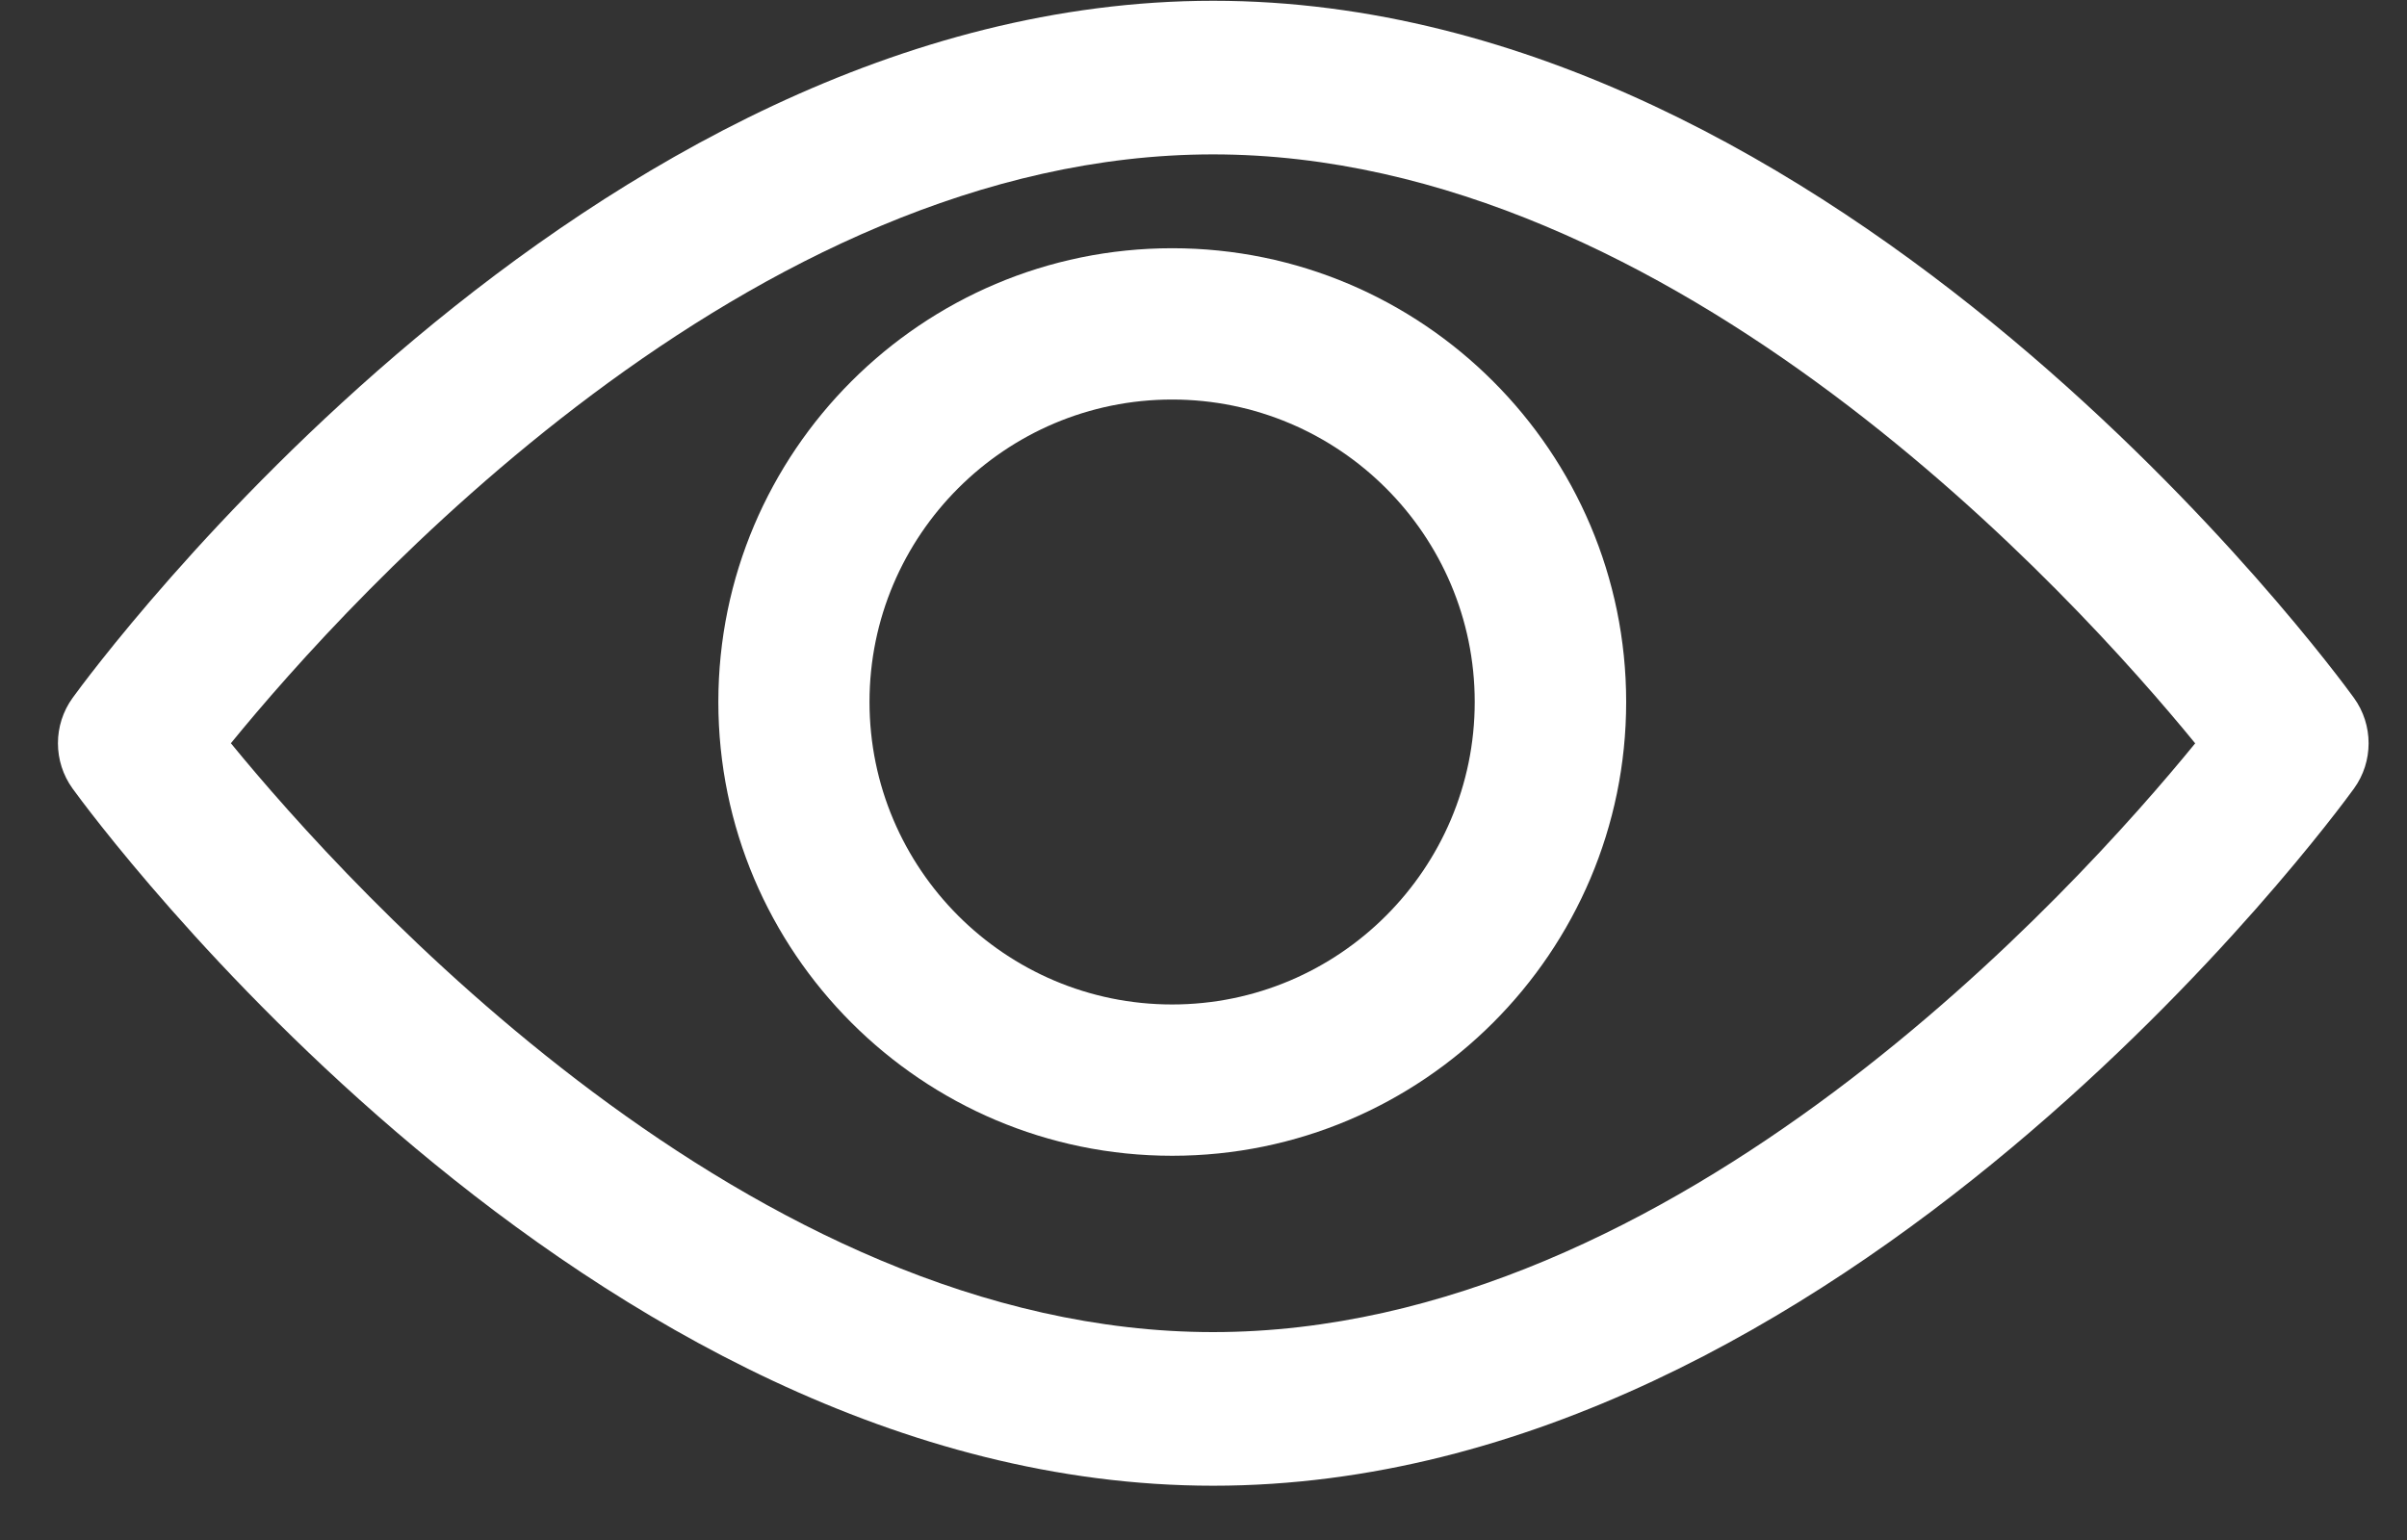
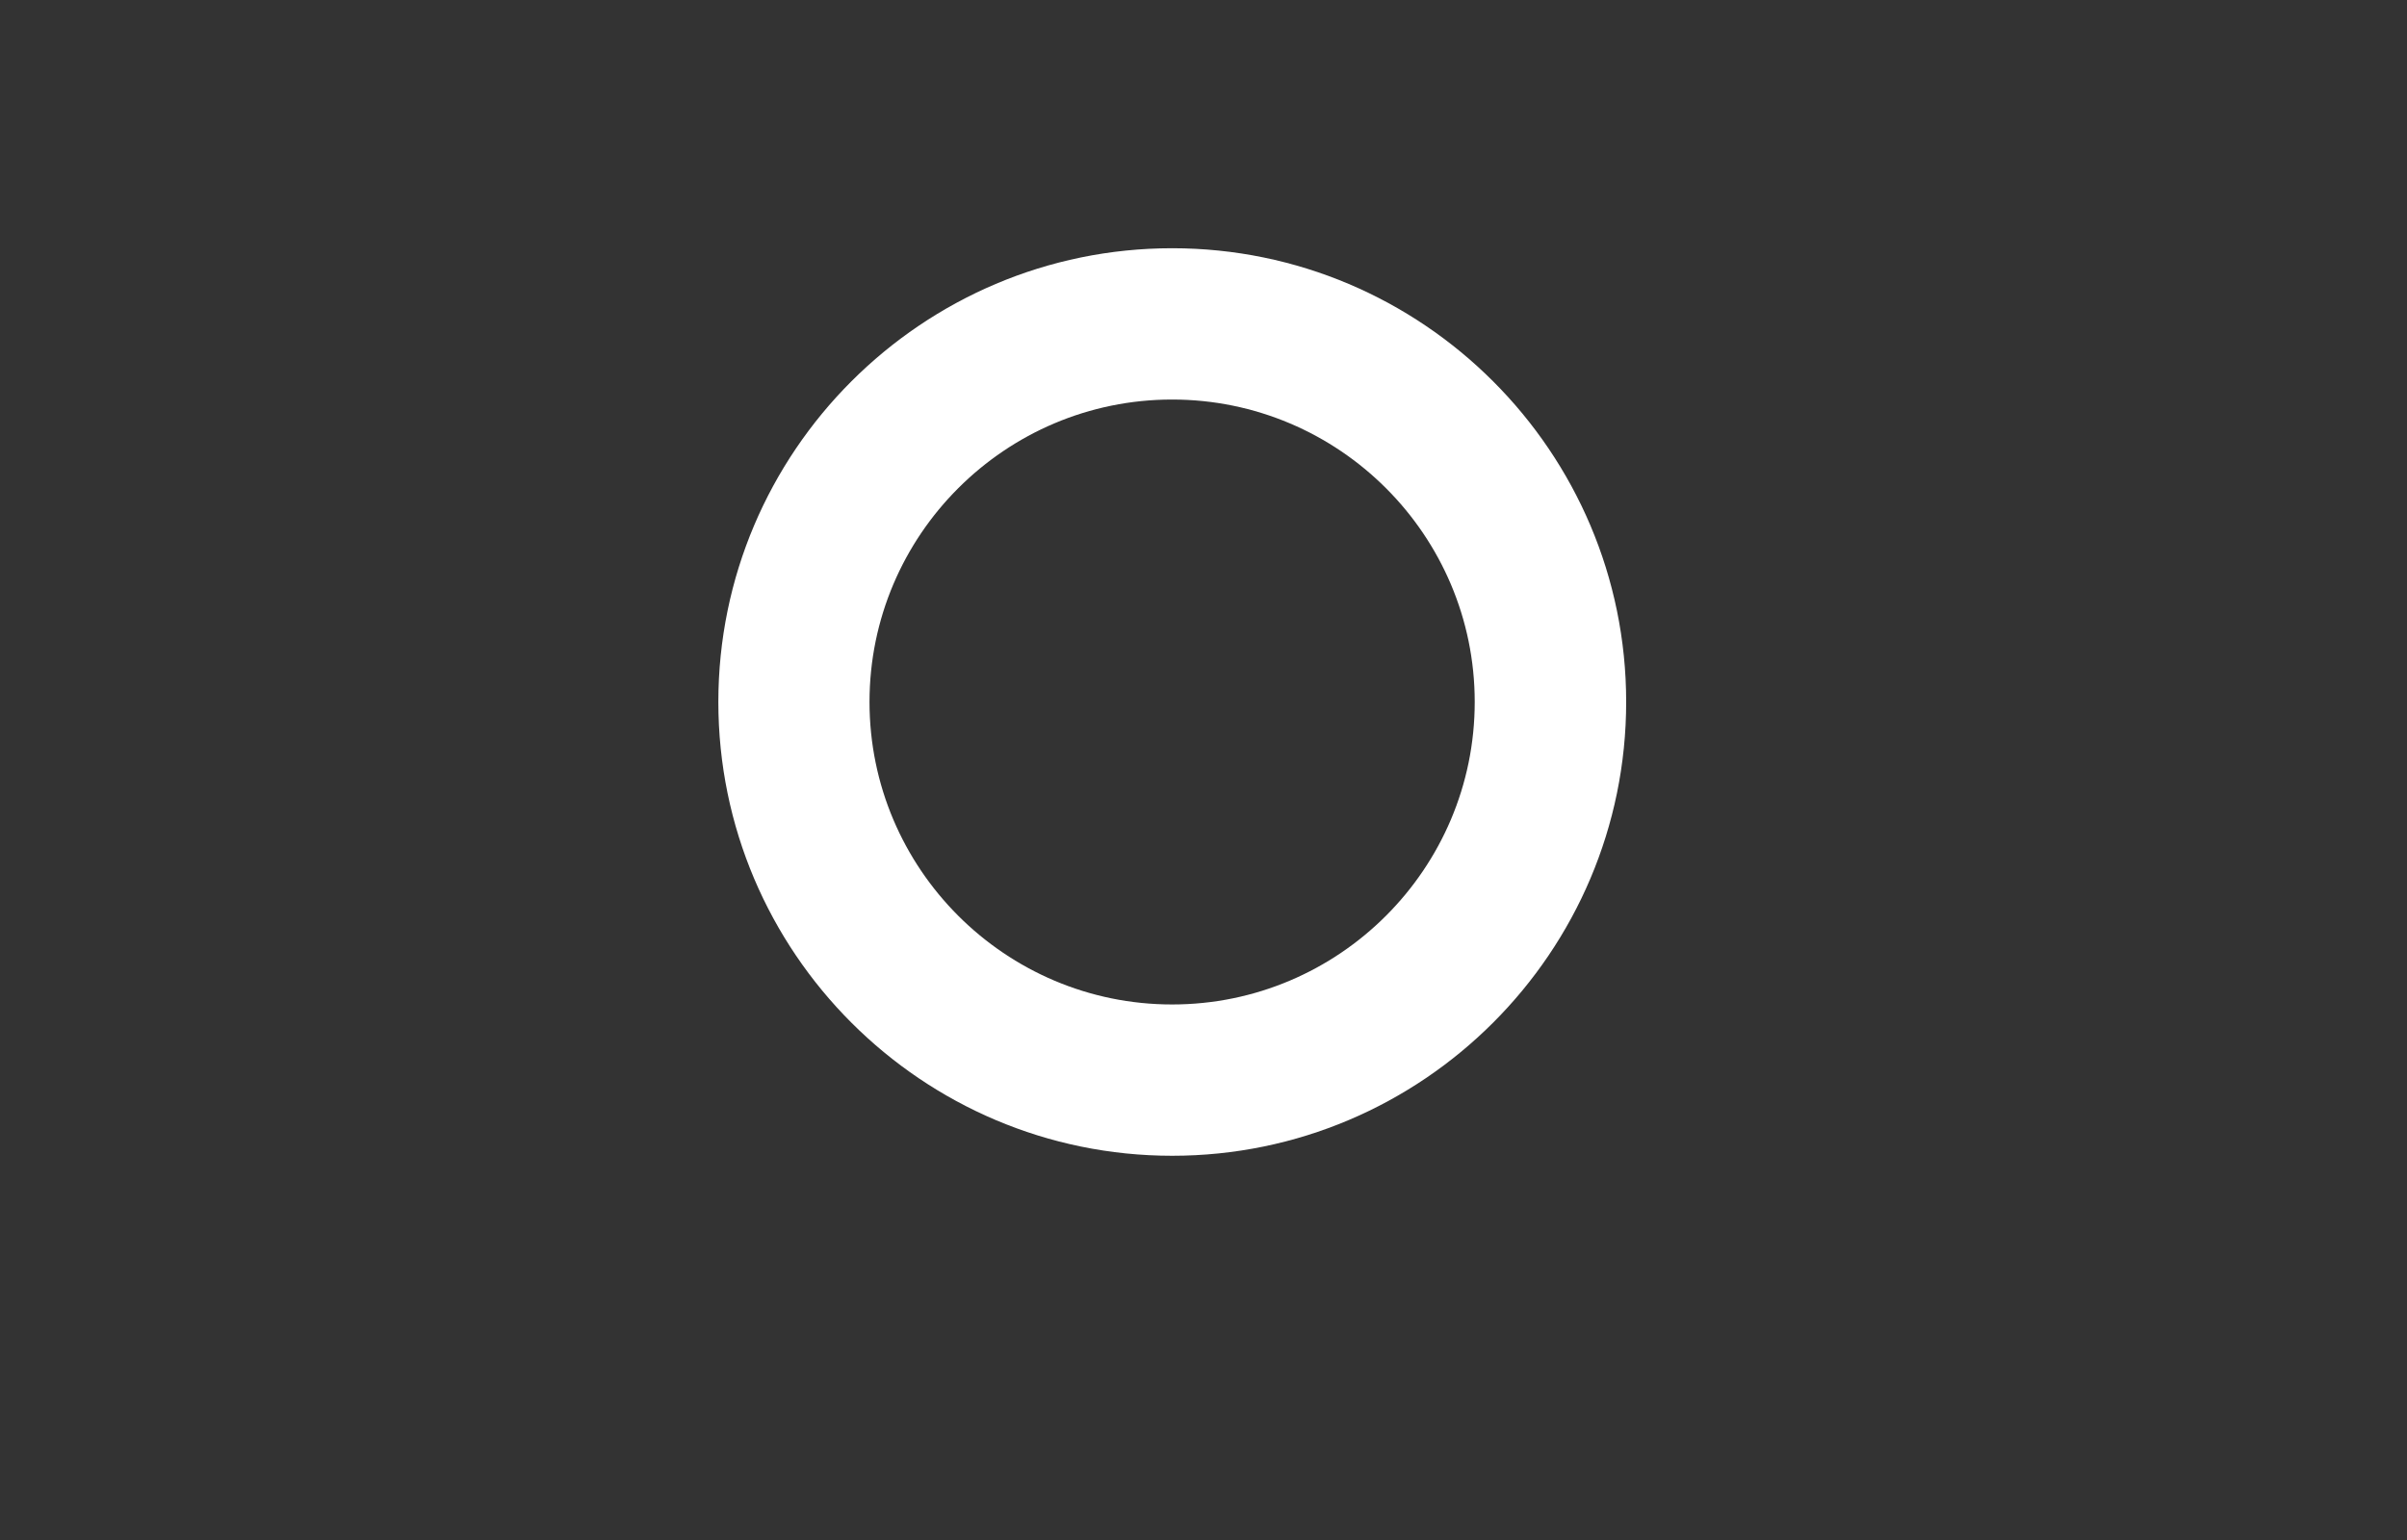
<svg xmlns="http://www.w3.org/2000/svg" width="25" height="16" viewBox="0 0 25 16" fill="none">
  <rect x="0" y="0" width="25" height="16" fill="#333333" stroke="none" />
-   <path fill-rule="evenodd" clip-rule="evenodd" d="M12.601 0.008C19.126 0.008 24.235 6.955 24.449 7.251C24.652 7.532 24.652 7.913 24.449 8.193C24.235 8.489 19.126 15.436 12.601 15.436C6.077 15.436 0.968 8.489 0.754 8.193C0.551 7.912 0.551 7.532 0.754 7.251C0.968 6.955 6.077 0.008 12.601 0.008ZM2.398 7.722C3.631 9.229 7.793 13.84 12.599 13.84C17.416 13.84 21.57 9.231 22.8 7.723C21.567 6.214 17.405 1.604 12.599 1.604C7.783 1.604 3.629 6.213 2.398 7.722Z" fill="white" />
  <path fill-rule="evenodd" clip-rule="evenodd" d="M7.461 7.293C7.461 4.694 9.576 2.579 12.175 2.579C14.775 2.579 16.89 4.694 16.89 7.293C16.89 9.893 14.775 12.008 12.175 12.008C9.576 12.008 7.461 9.893 7.461 7.293ZM9.031 7.293C9.031 9.026 10.441 10.436 12.174 10.436C13.907 10.436 15.317 9.026 15.317 7.293C15.317 5.56 13.907 4.151 12.174 4.151C10.441 4.151 9.031 5.56 9.031 7.293Z" fill="white" />
</svg>